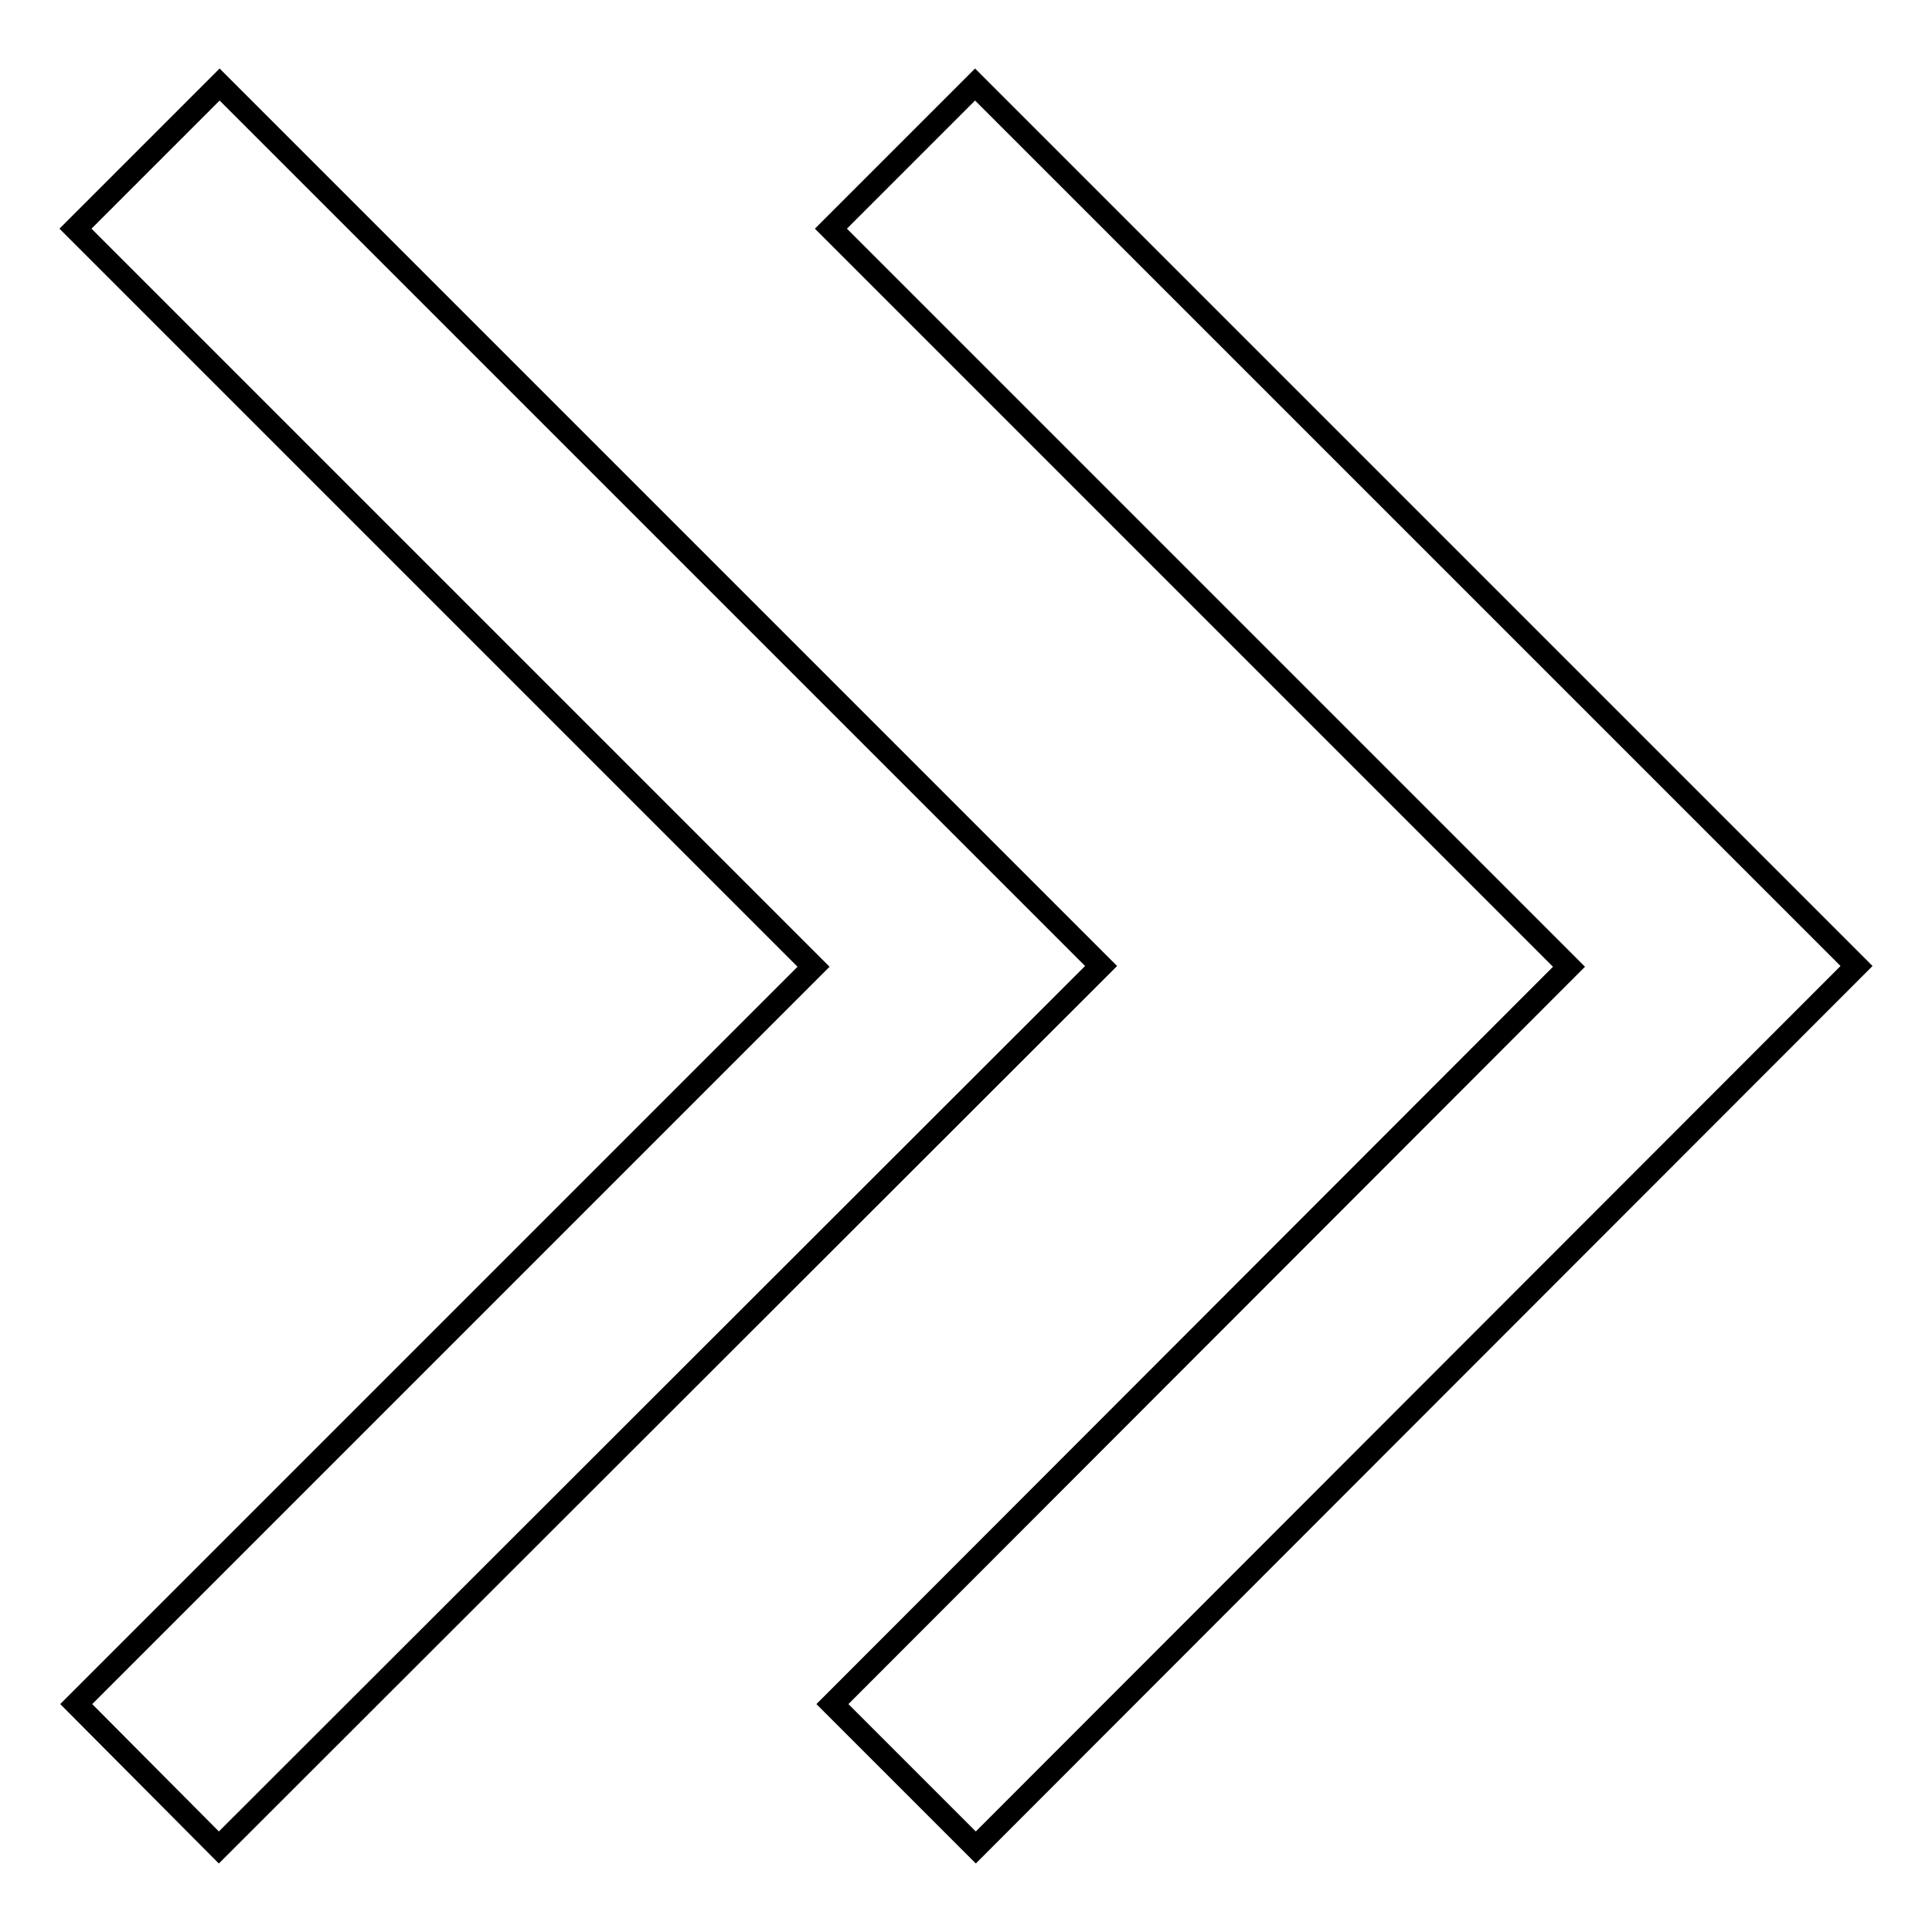
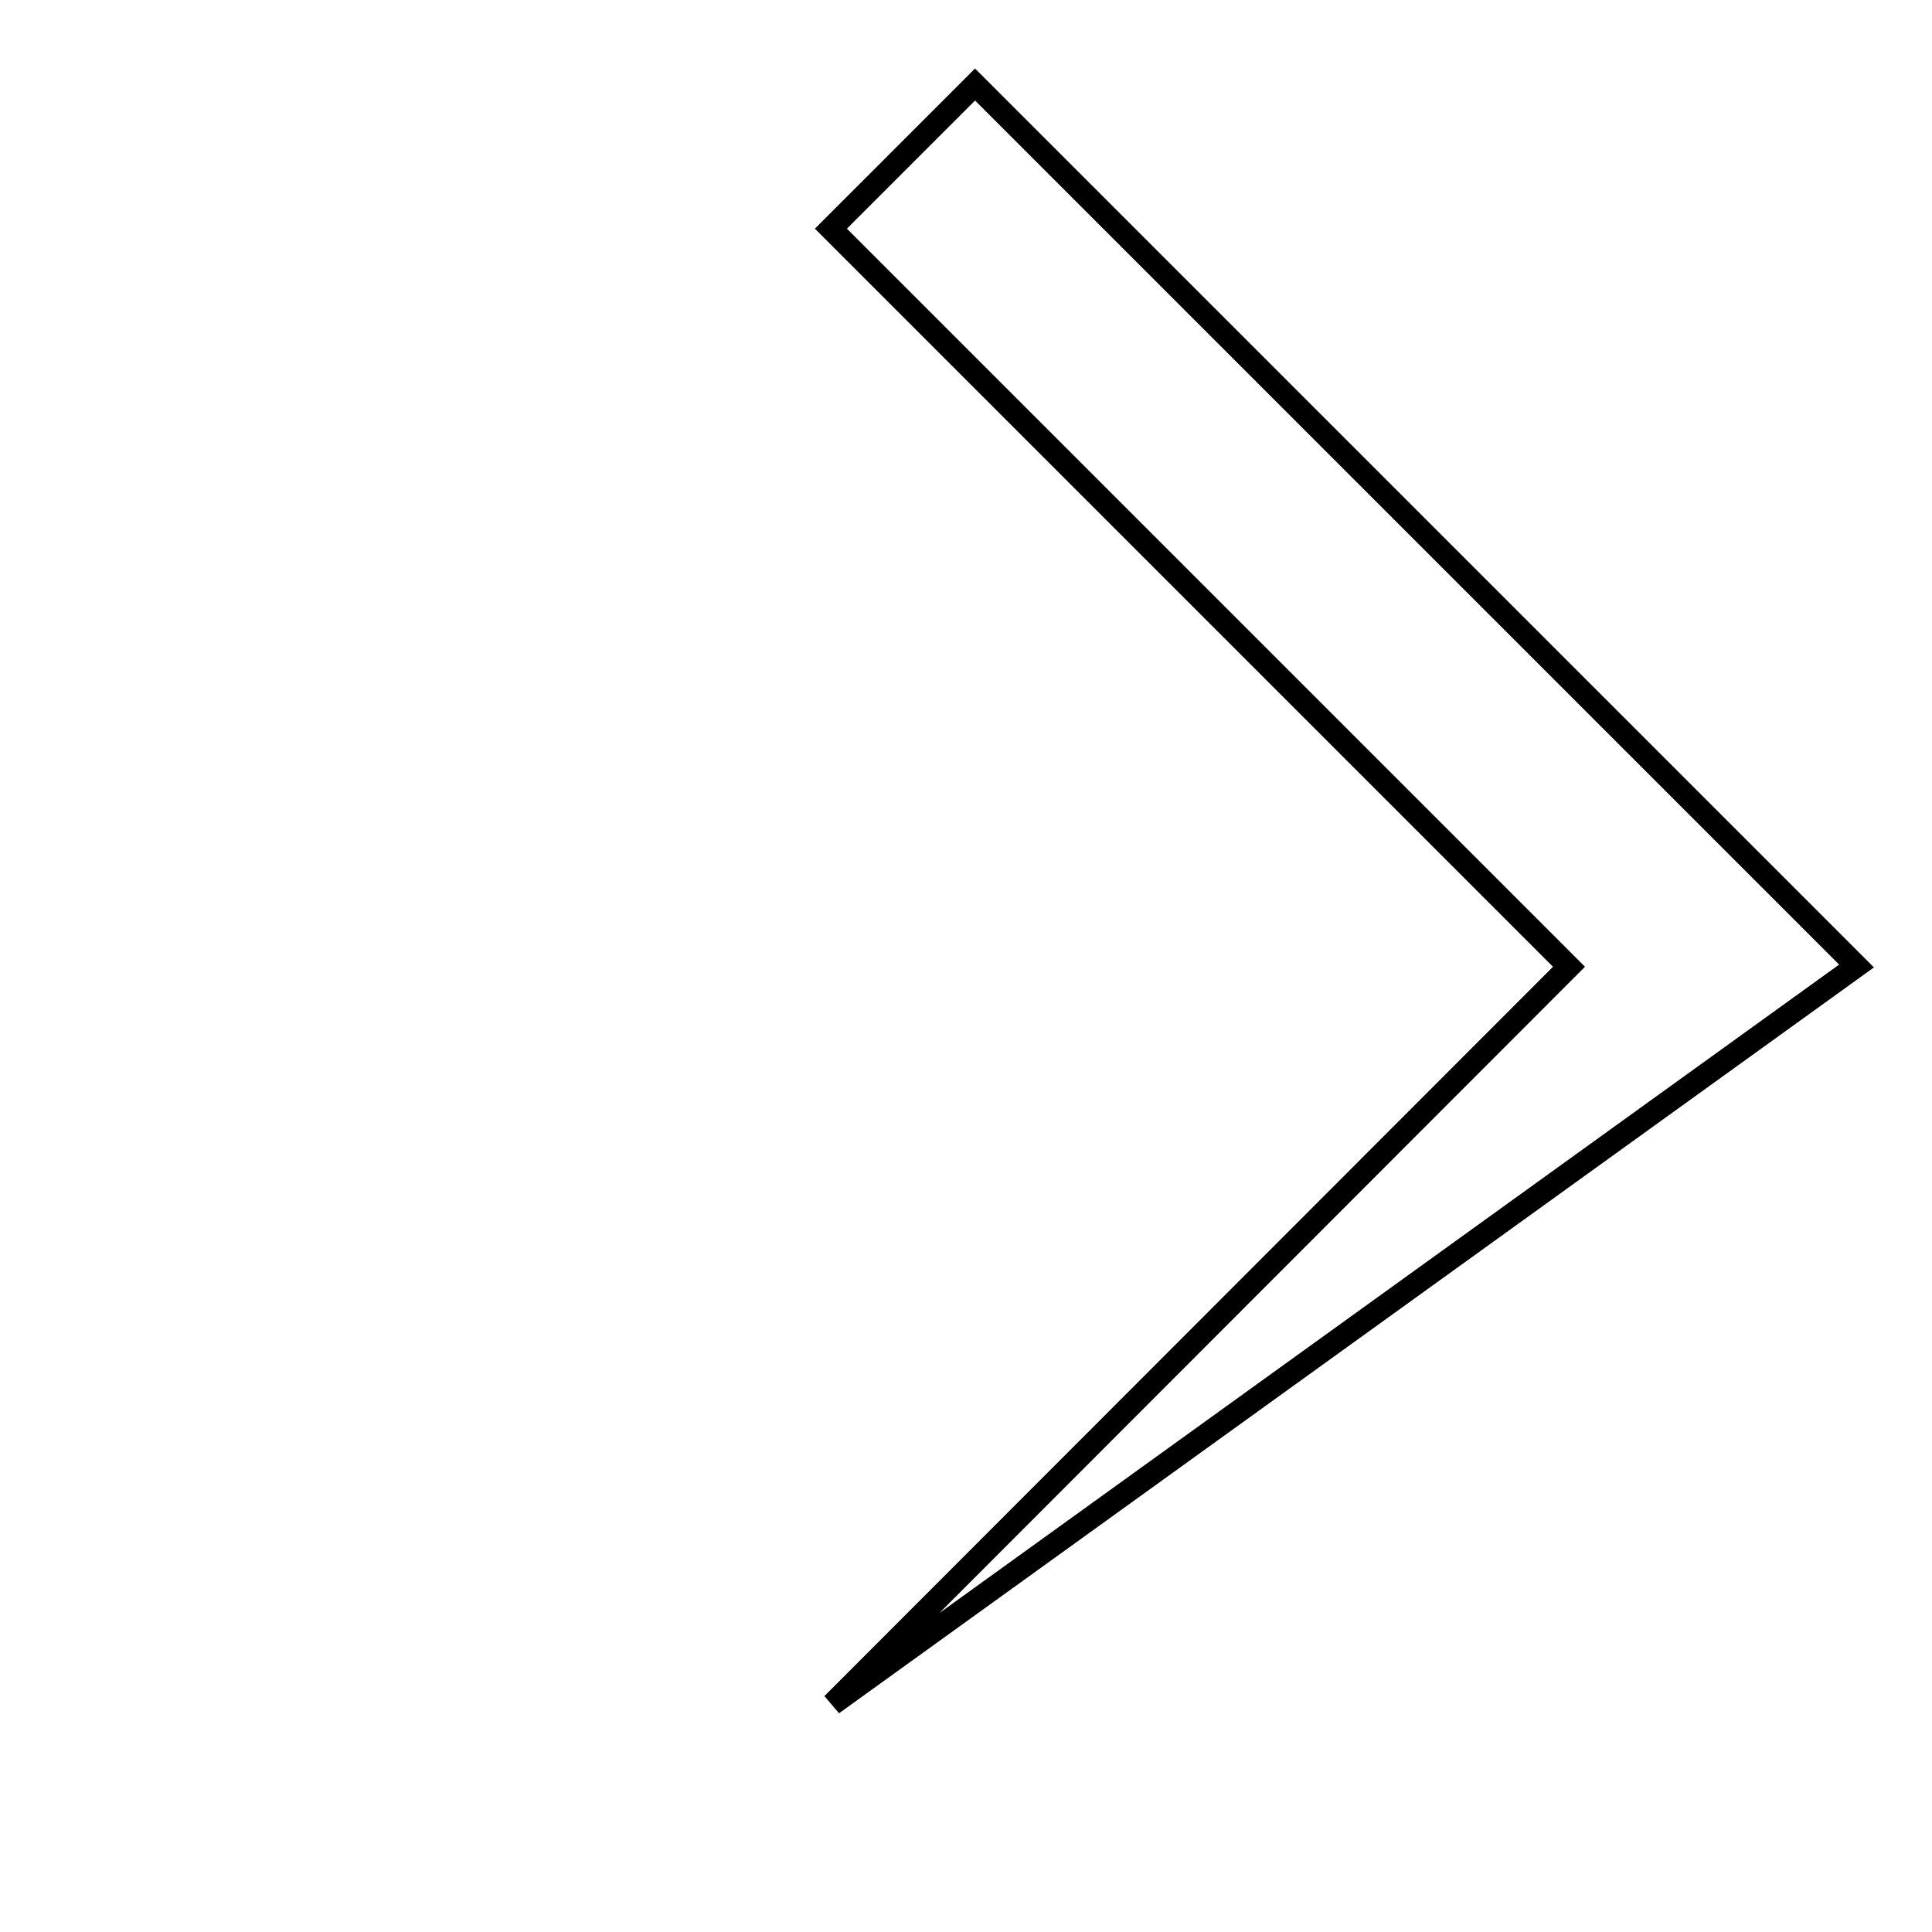
<svg xmlns="http://www.w3.org/2000/svg" version="1.1" x="0px" y="0px" viewBox="0 0 256 256" enable-background="new 0 0 256 256" xml:space="preserve">
  <g>
    <g>
-       <path stroke-width="3" fill-opacity="0" stroke="#000000" d="M110.3,225.8l19,19L246,128L129.2,11.2l-19.1,19.1l97.8,97.8L110.3,225.8z" />
-       <path stroke-width="3" fill-opacity="0" stroke="#000000" d="M10.1,225.8l18.9,19L145.9,128L29.1,11.2L10,30.3l97.8,97.8L10.1,225.8z" />
+       <path stroke-width="3" fill-opacity="0" stroke="#000000" d="M110.3,225.8L246,128L129.2,11.2l-19.1,19.1l97.8,97.8L110.3,225.8z" />
    </g>
  </g>
</svg>